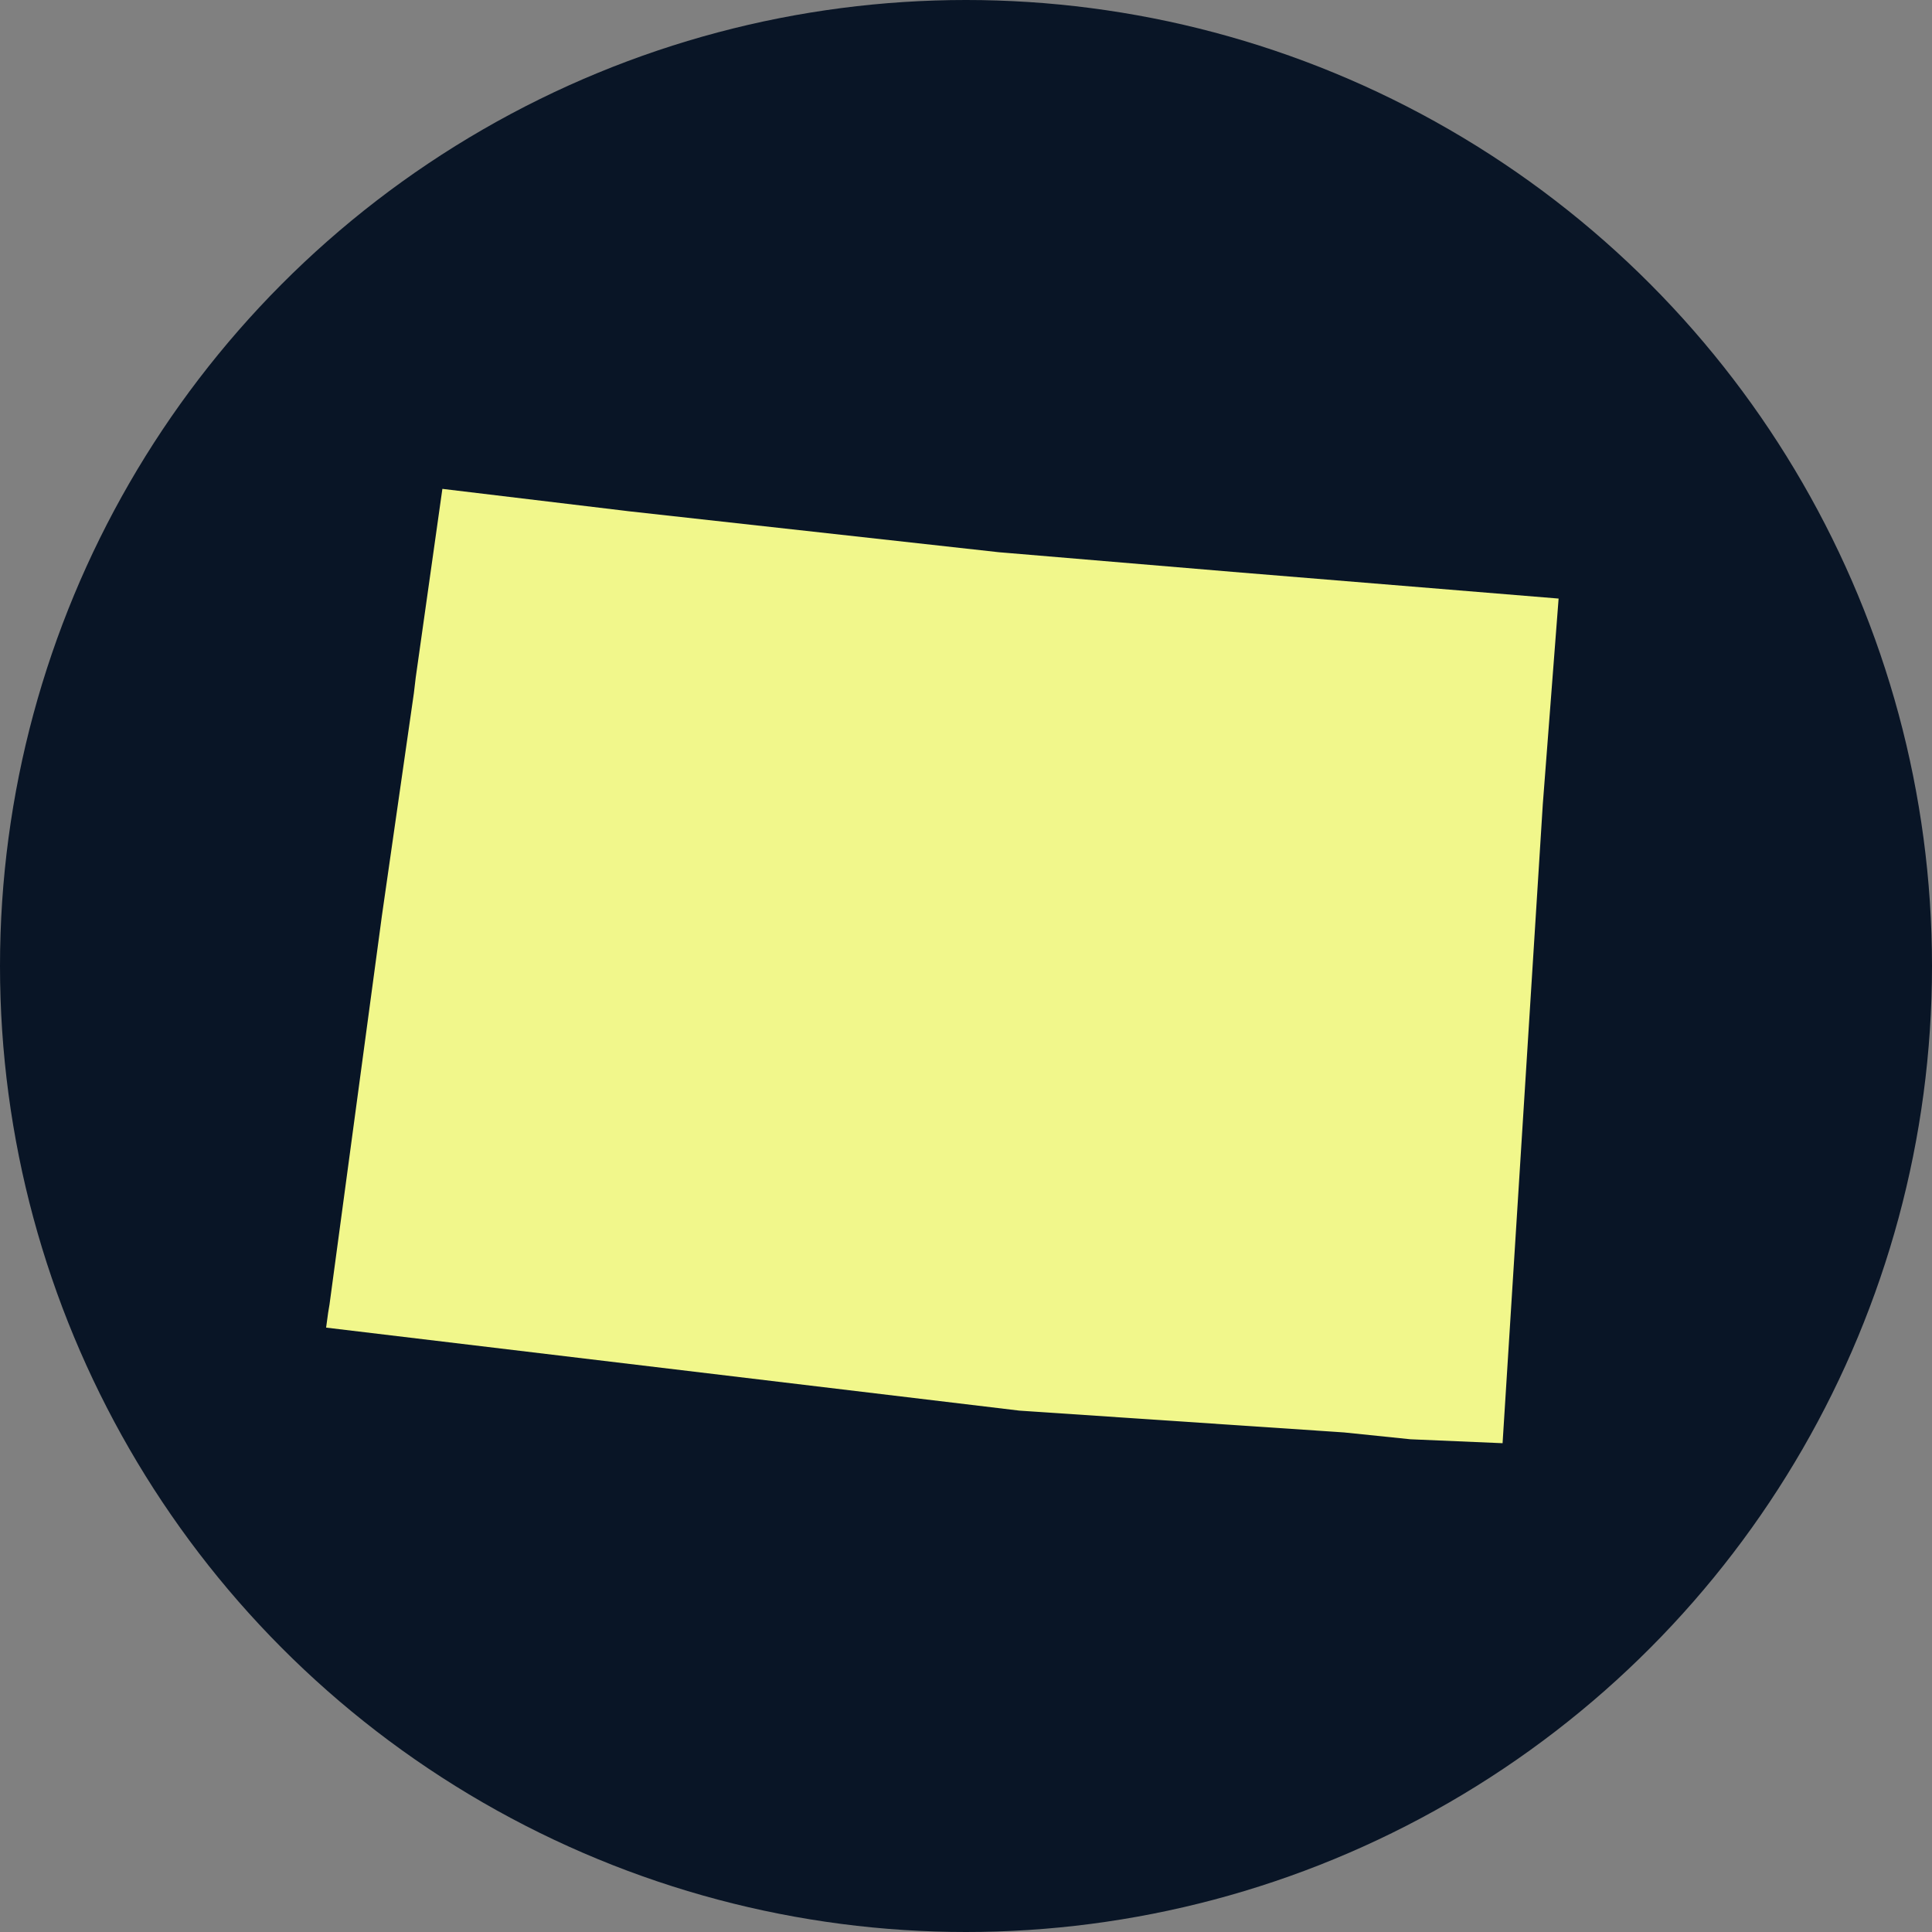
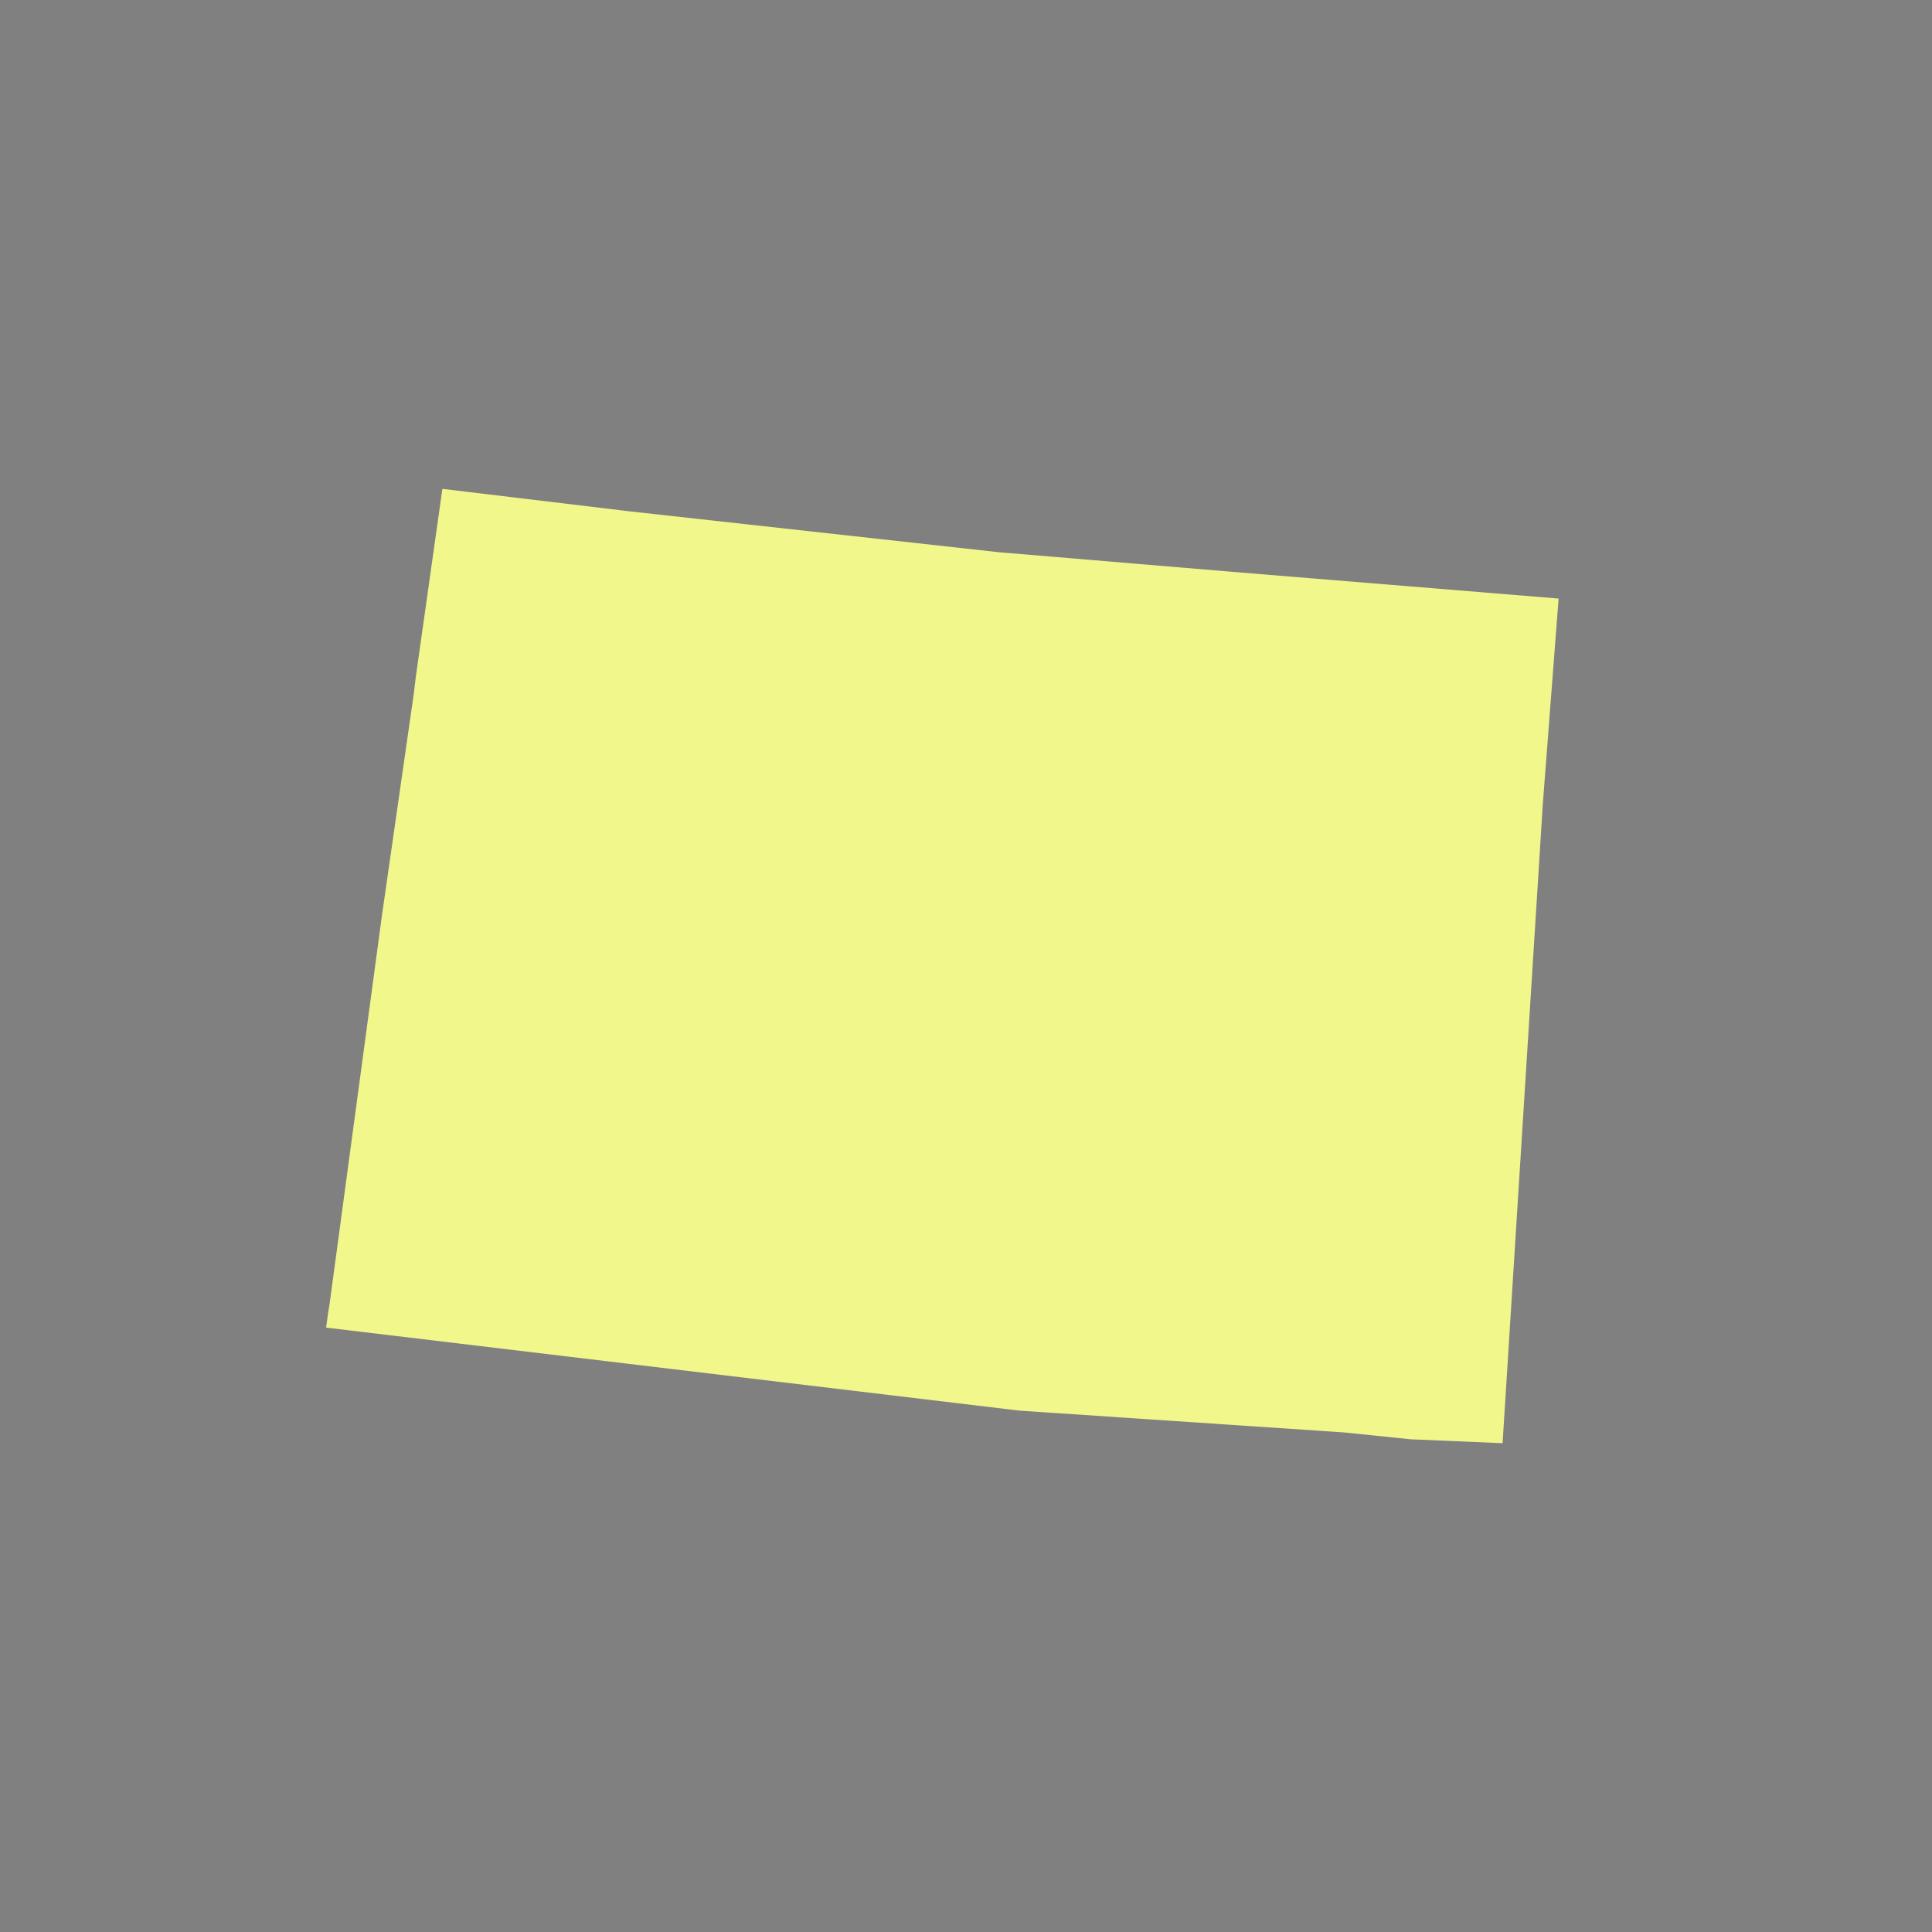
<svg xmlns="http://www.w3.org/2000/svg" width="82" height="82" viewBox="0 0 82 82">
  <rect x="0" y="0" width="82" height="82" fill="#808080" stroke="none" />
  <g id="Group_33" data-name="Group 33" transform="translate(-647.33 -2136.33)">
-     <circle id="Ellipse_1" data-name="Ellipse 1" cx="41" cy="41" r="41" transform="translate(647.33 2136.33)" fill="#091526" />
    <path id="Path_80" data-name="Path 80" d="M400.021,383.883l-.061.456L397.8,400.364l-.06.36-.085.626,29.424,3.523,13.783.926,2.817.29,3.909.167,1.705-27.085v-.008l.673-8.756-13.432-1.1-.006,0-10.019-.842-.292-.024L410.49,366.7l-.2-.025-7.7-.924-1.132,8.011-.078.661Z" transform="translate(263.516 1791.328)" fill="#f1f78b" />
  </g>
</svg>